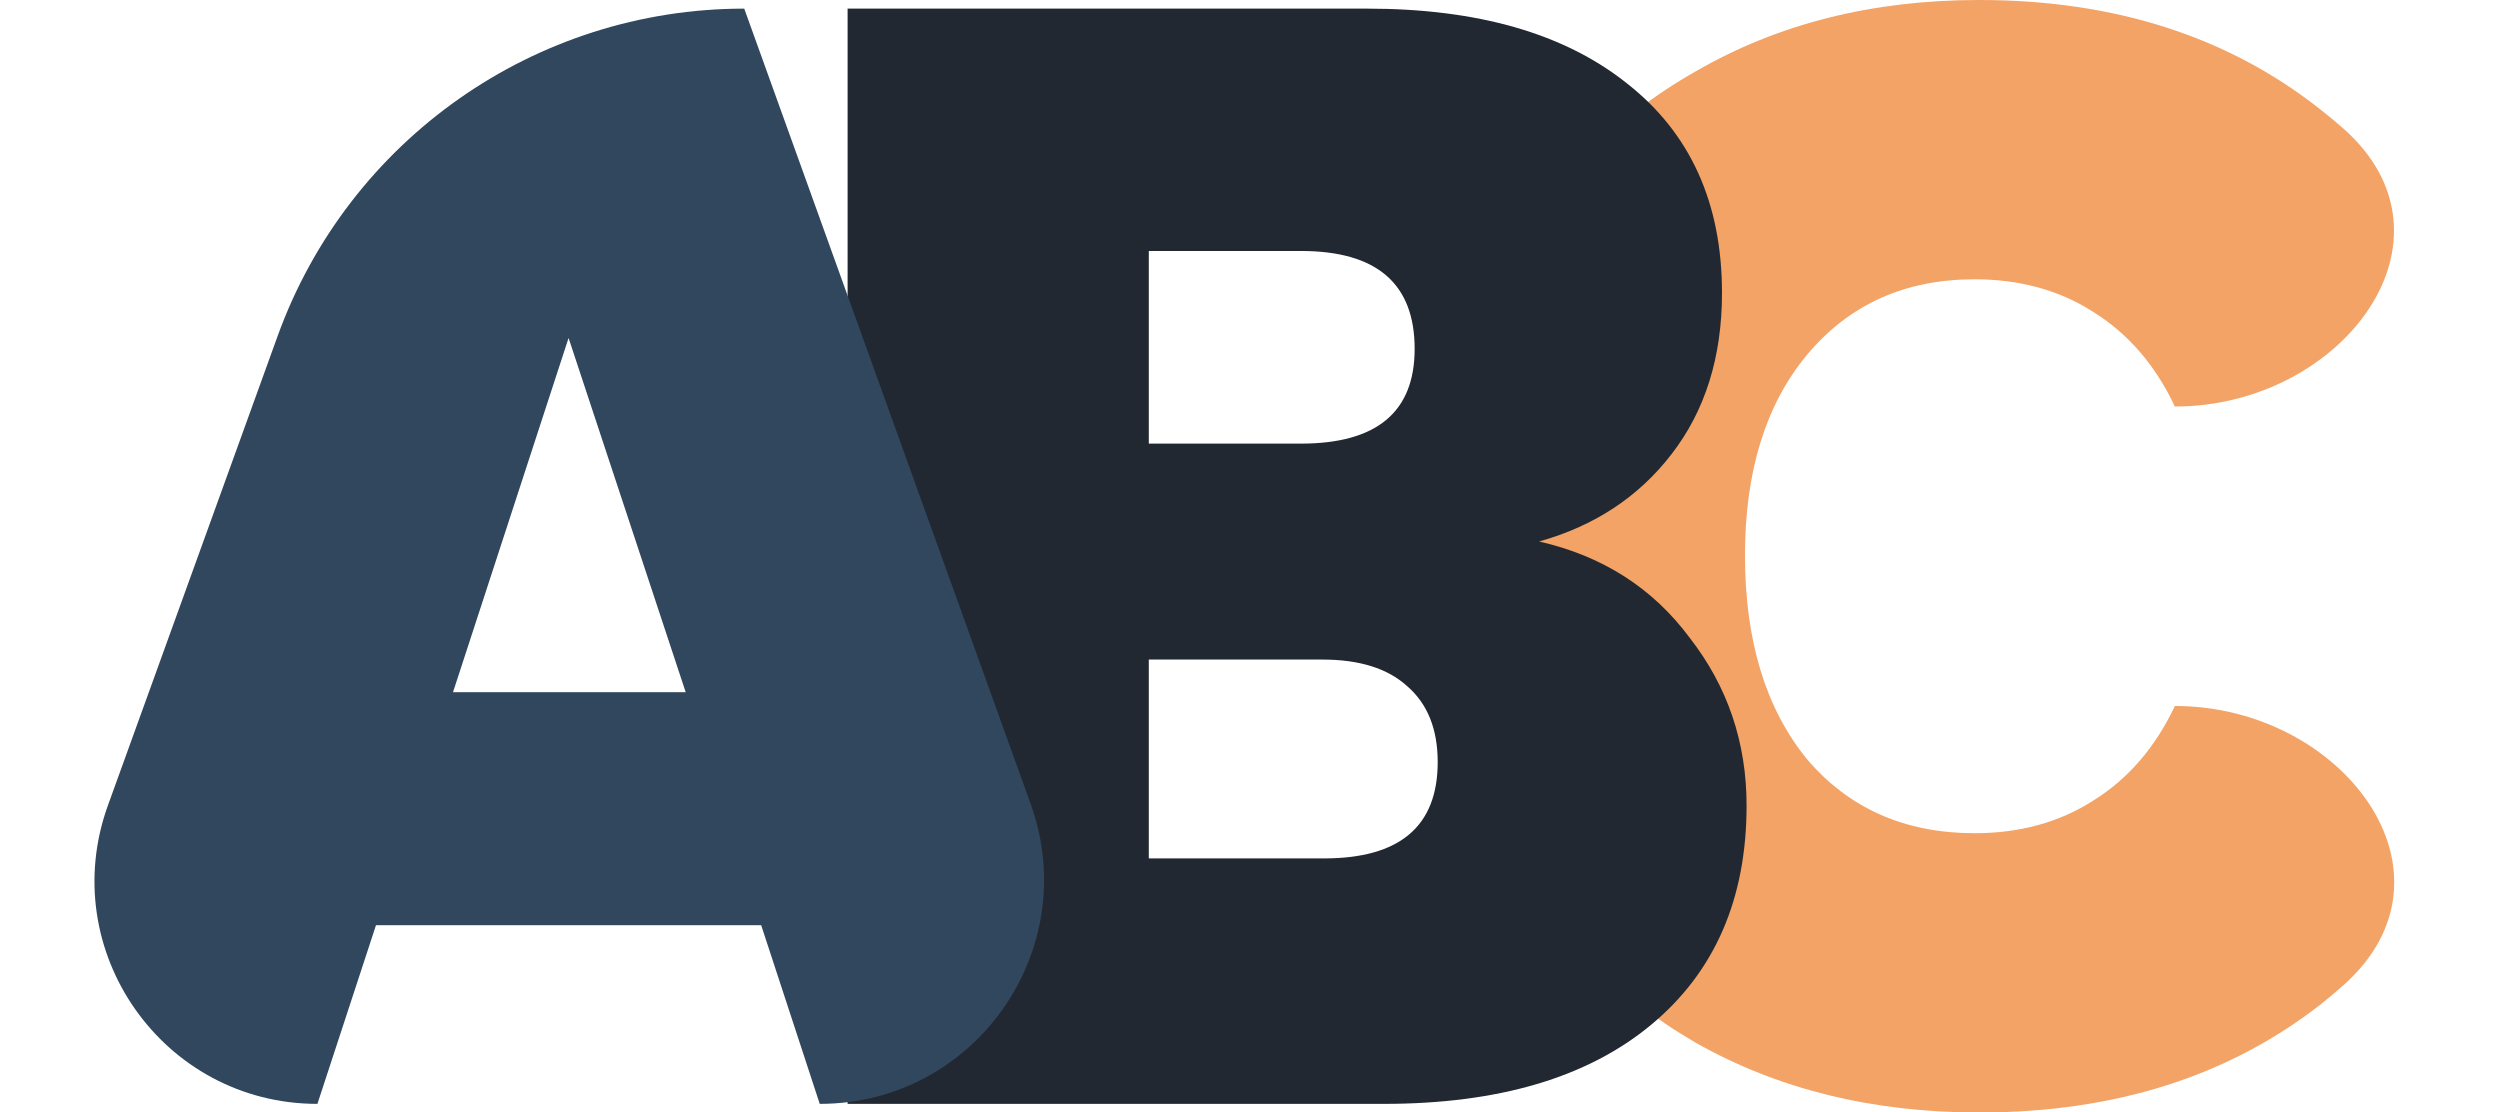
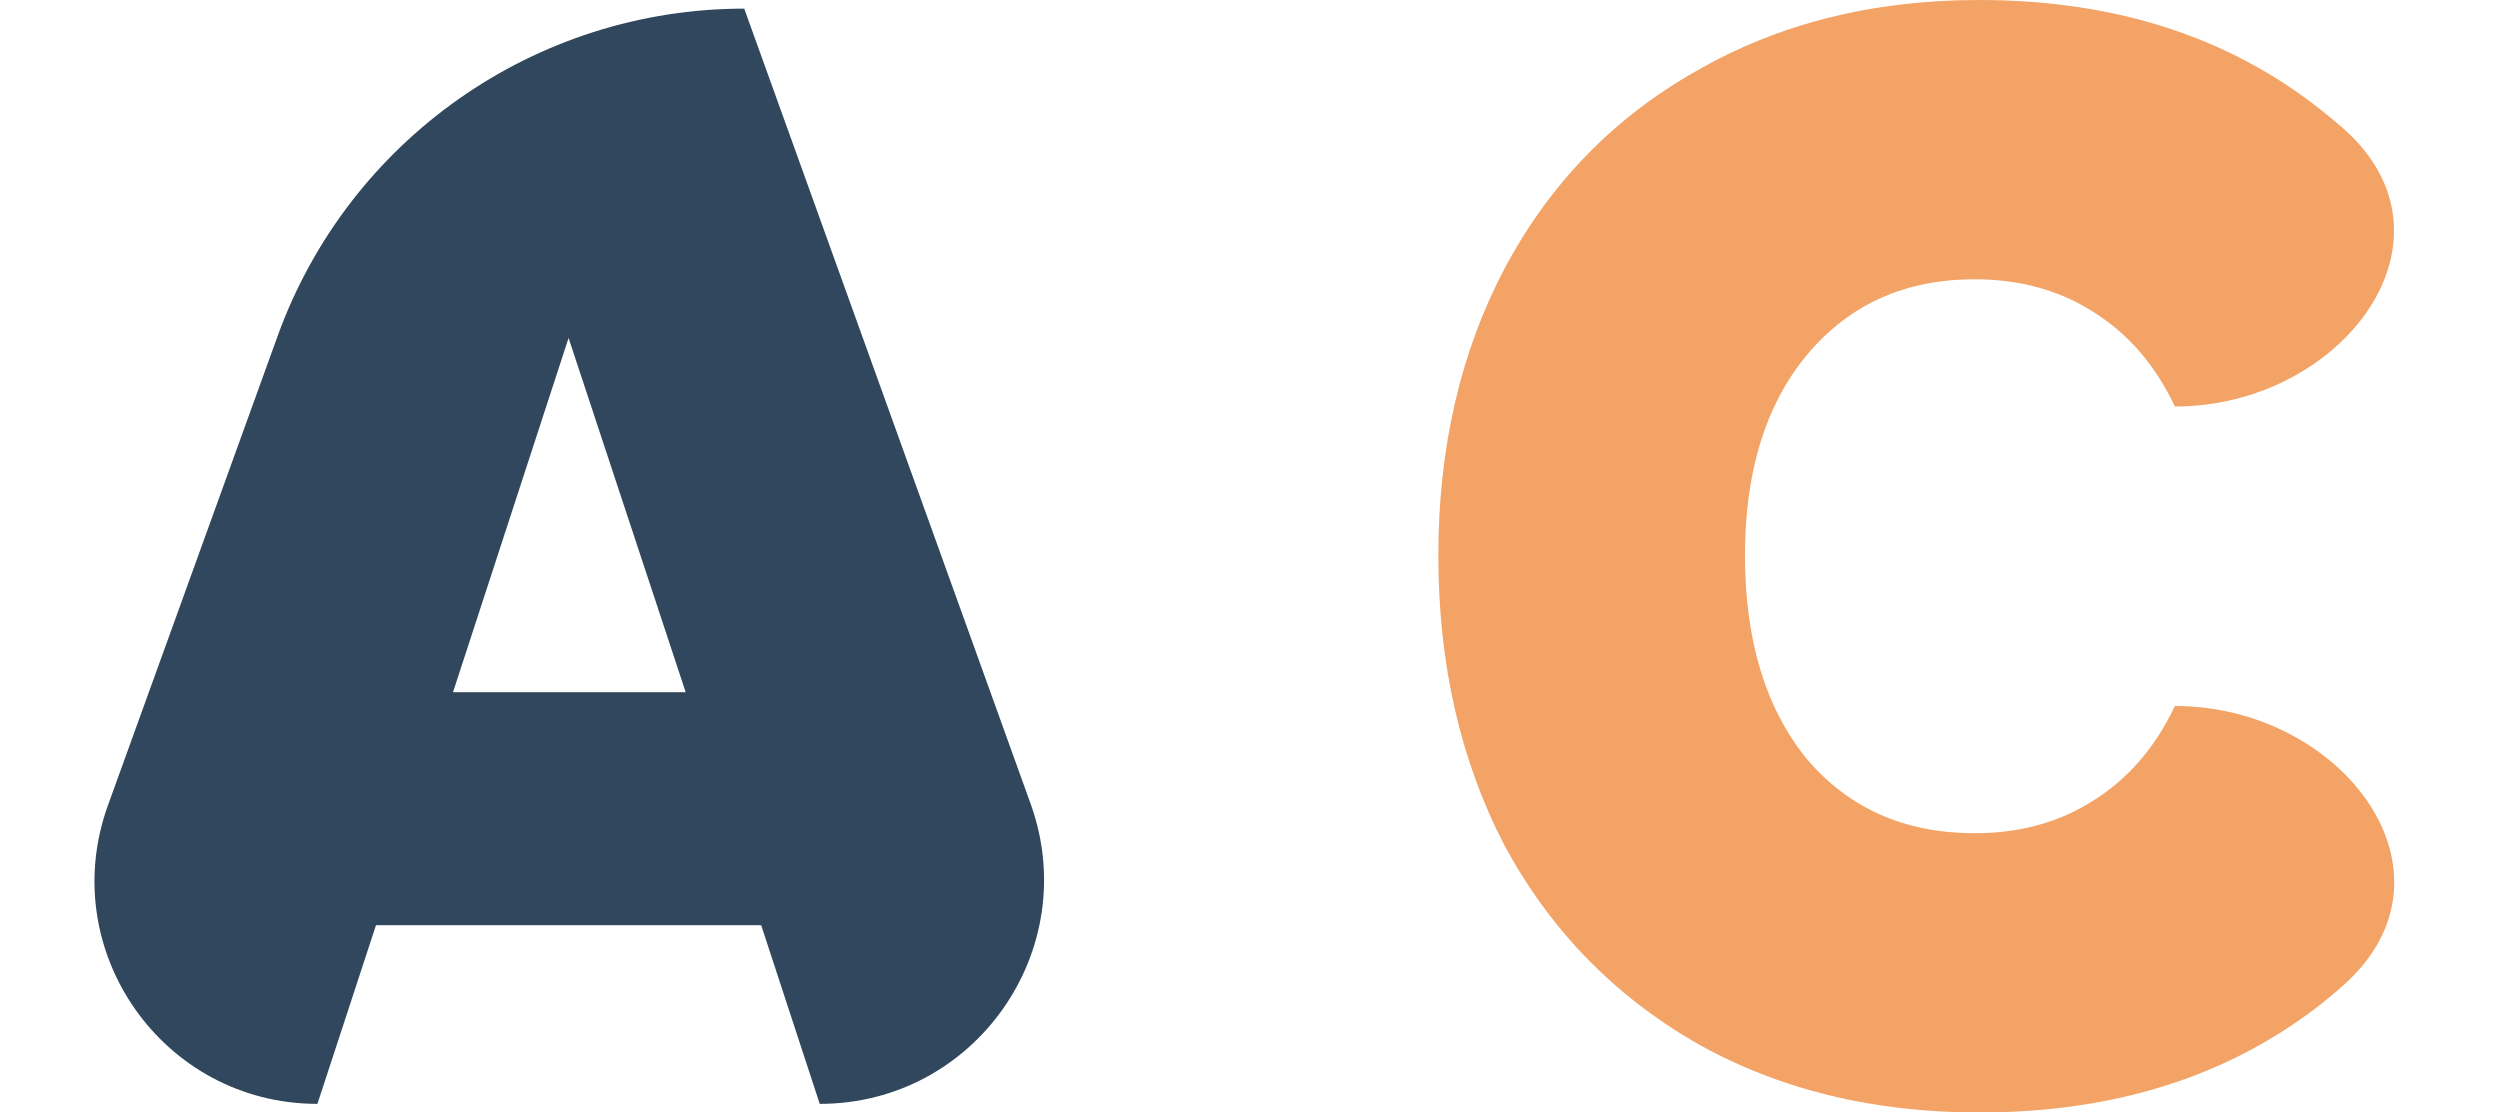
<svg xmlns="http://www.w3.org/2000/svg" width="200" height="89" viewBox="0 0 200 89" fill="none">
  <path d="M115.068 44.438C115.068 35.832 116.835 28.177 120.369 21.474C123.985 14.688 129.08 9.434 135.654 5.71C142.228 1.903 149.789 0 158.335 0C169.183 0 178.305 2.938 185.701 8.813C186.301 9.283 186.883 9.766 187.448 10.264C197.5 19.112 187.381 32.522 173.99 32.522C172.429 29.212 170.251 26.688 167.457 24.95C164.745 23.212 161.582 22.343 157.966 22.343C152.378 22.343 147.899 24.37 144.529 28.425C141.242 32.398 139.599 37.735 139.599 44.438C139.599 51.224 141.242 56.644 144.529 60.699C147.899 64.671 152.378 66.657 157.966 66.657C161.582 66.657 164.745 65.788 167.457 64.05C170.251 62.312 172.429 59.788 173.99 56.478C187.381 56.478 197.489 69.855 187.511 78.785C186.926 79.308 186.323 79.817 185.701 80.311C178.305 86.104 169.183 89 158.335 89C149.789 89 142.228 87.138 135.654 83.414C129.08 79.608 123.985 74.353 120.369 67.65C116.835 60.864 115.068 53.127 115.068 44.438Z" fill="#F2A365" />
-   <path d="M123.13 43.319C128.211 44.479 132.227 47.048 135.177 51.025C138.21 54.919 139.726 59.393 139.726 64.448C139.726 71.905 137.185 77.746 132.104 81.972C127.023 86.197 119.892 88.31 110.713 88.31H67.808V0.69H109.361C118.212 0.69 125.138 2.678 130.137 6.656C135.218 10.633 137.759 16.225 137.759 23.434C137.759 28.571 136.407 32.88 133.702 36.359C131.08 39.757 127.555 42.077 123.13 43.319ZM91.904 35.489H104.074C110.139 35.489 113.172 32.962 113.172 27.908C113.172 22.688 110.139 20.078 104.074 20.078H91.904V35.489ZM105.919 68.673C111.983 68.673 115.016 66.105 115.016 60.968C115.016 58.316 114.196 56.286 112.557 54.878C111 53.469 108.746 52.765 105.796 52.765H91.904V68.673H105.919Z" fill="#222831" />
  <path d="M60.895 74.017H30.078L25.393 88.31C13.04 88.31 4.434 76.047 8.634 64.43L22.208 26.889C27.892 11.166 42.82 0.69 59.539 0.69L82.45 64.303C86.658 75.988 77.999 88.31 65.579 88.31L60.895 74.017ZM54.855 55.375L45.486 27.038L36.241 55.375H54.855Z" fill="#30475E" />
</svg>